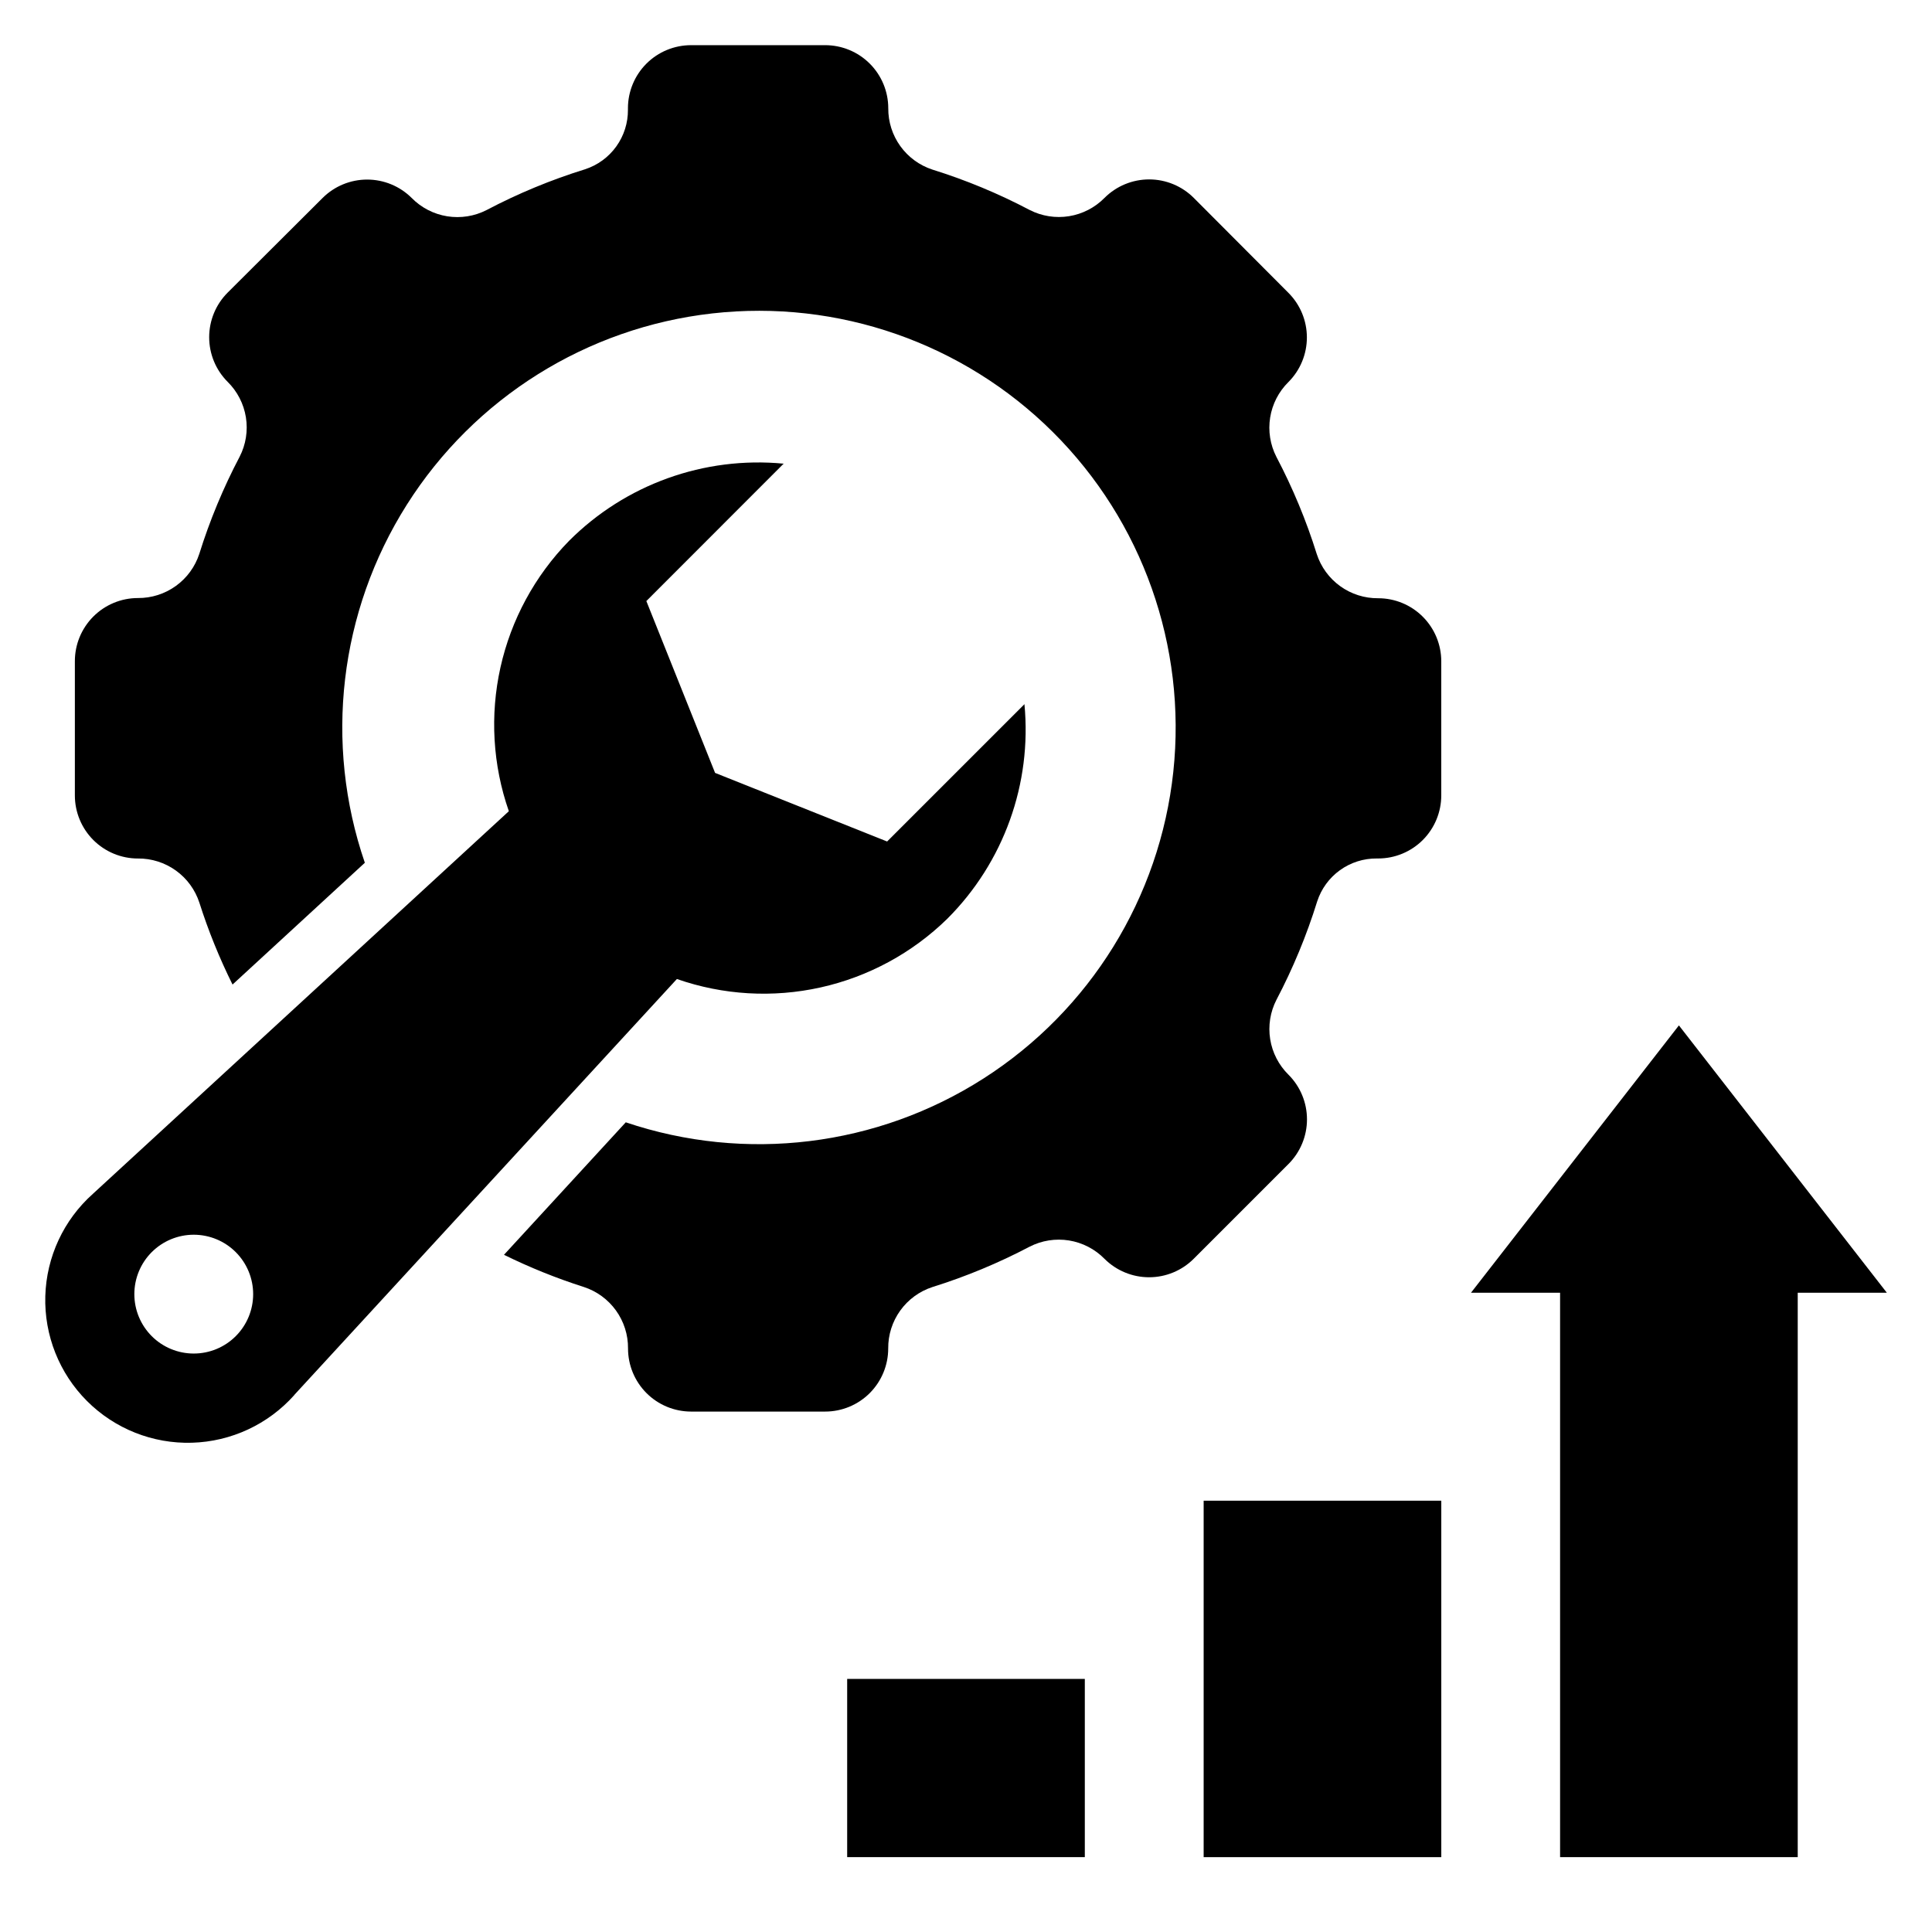
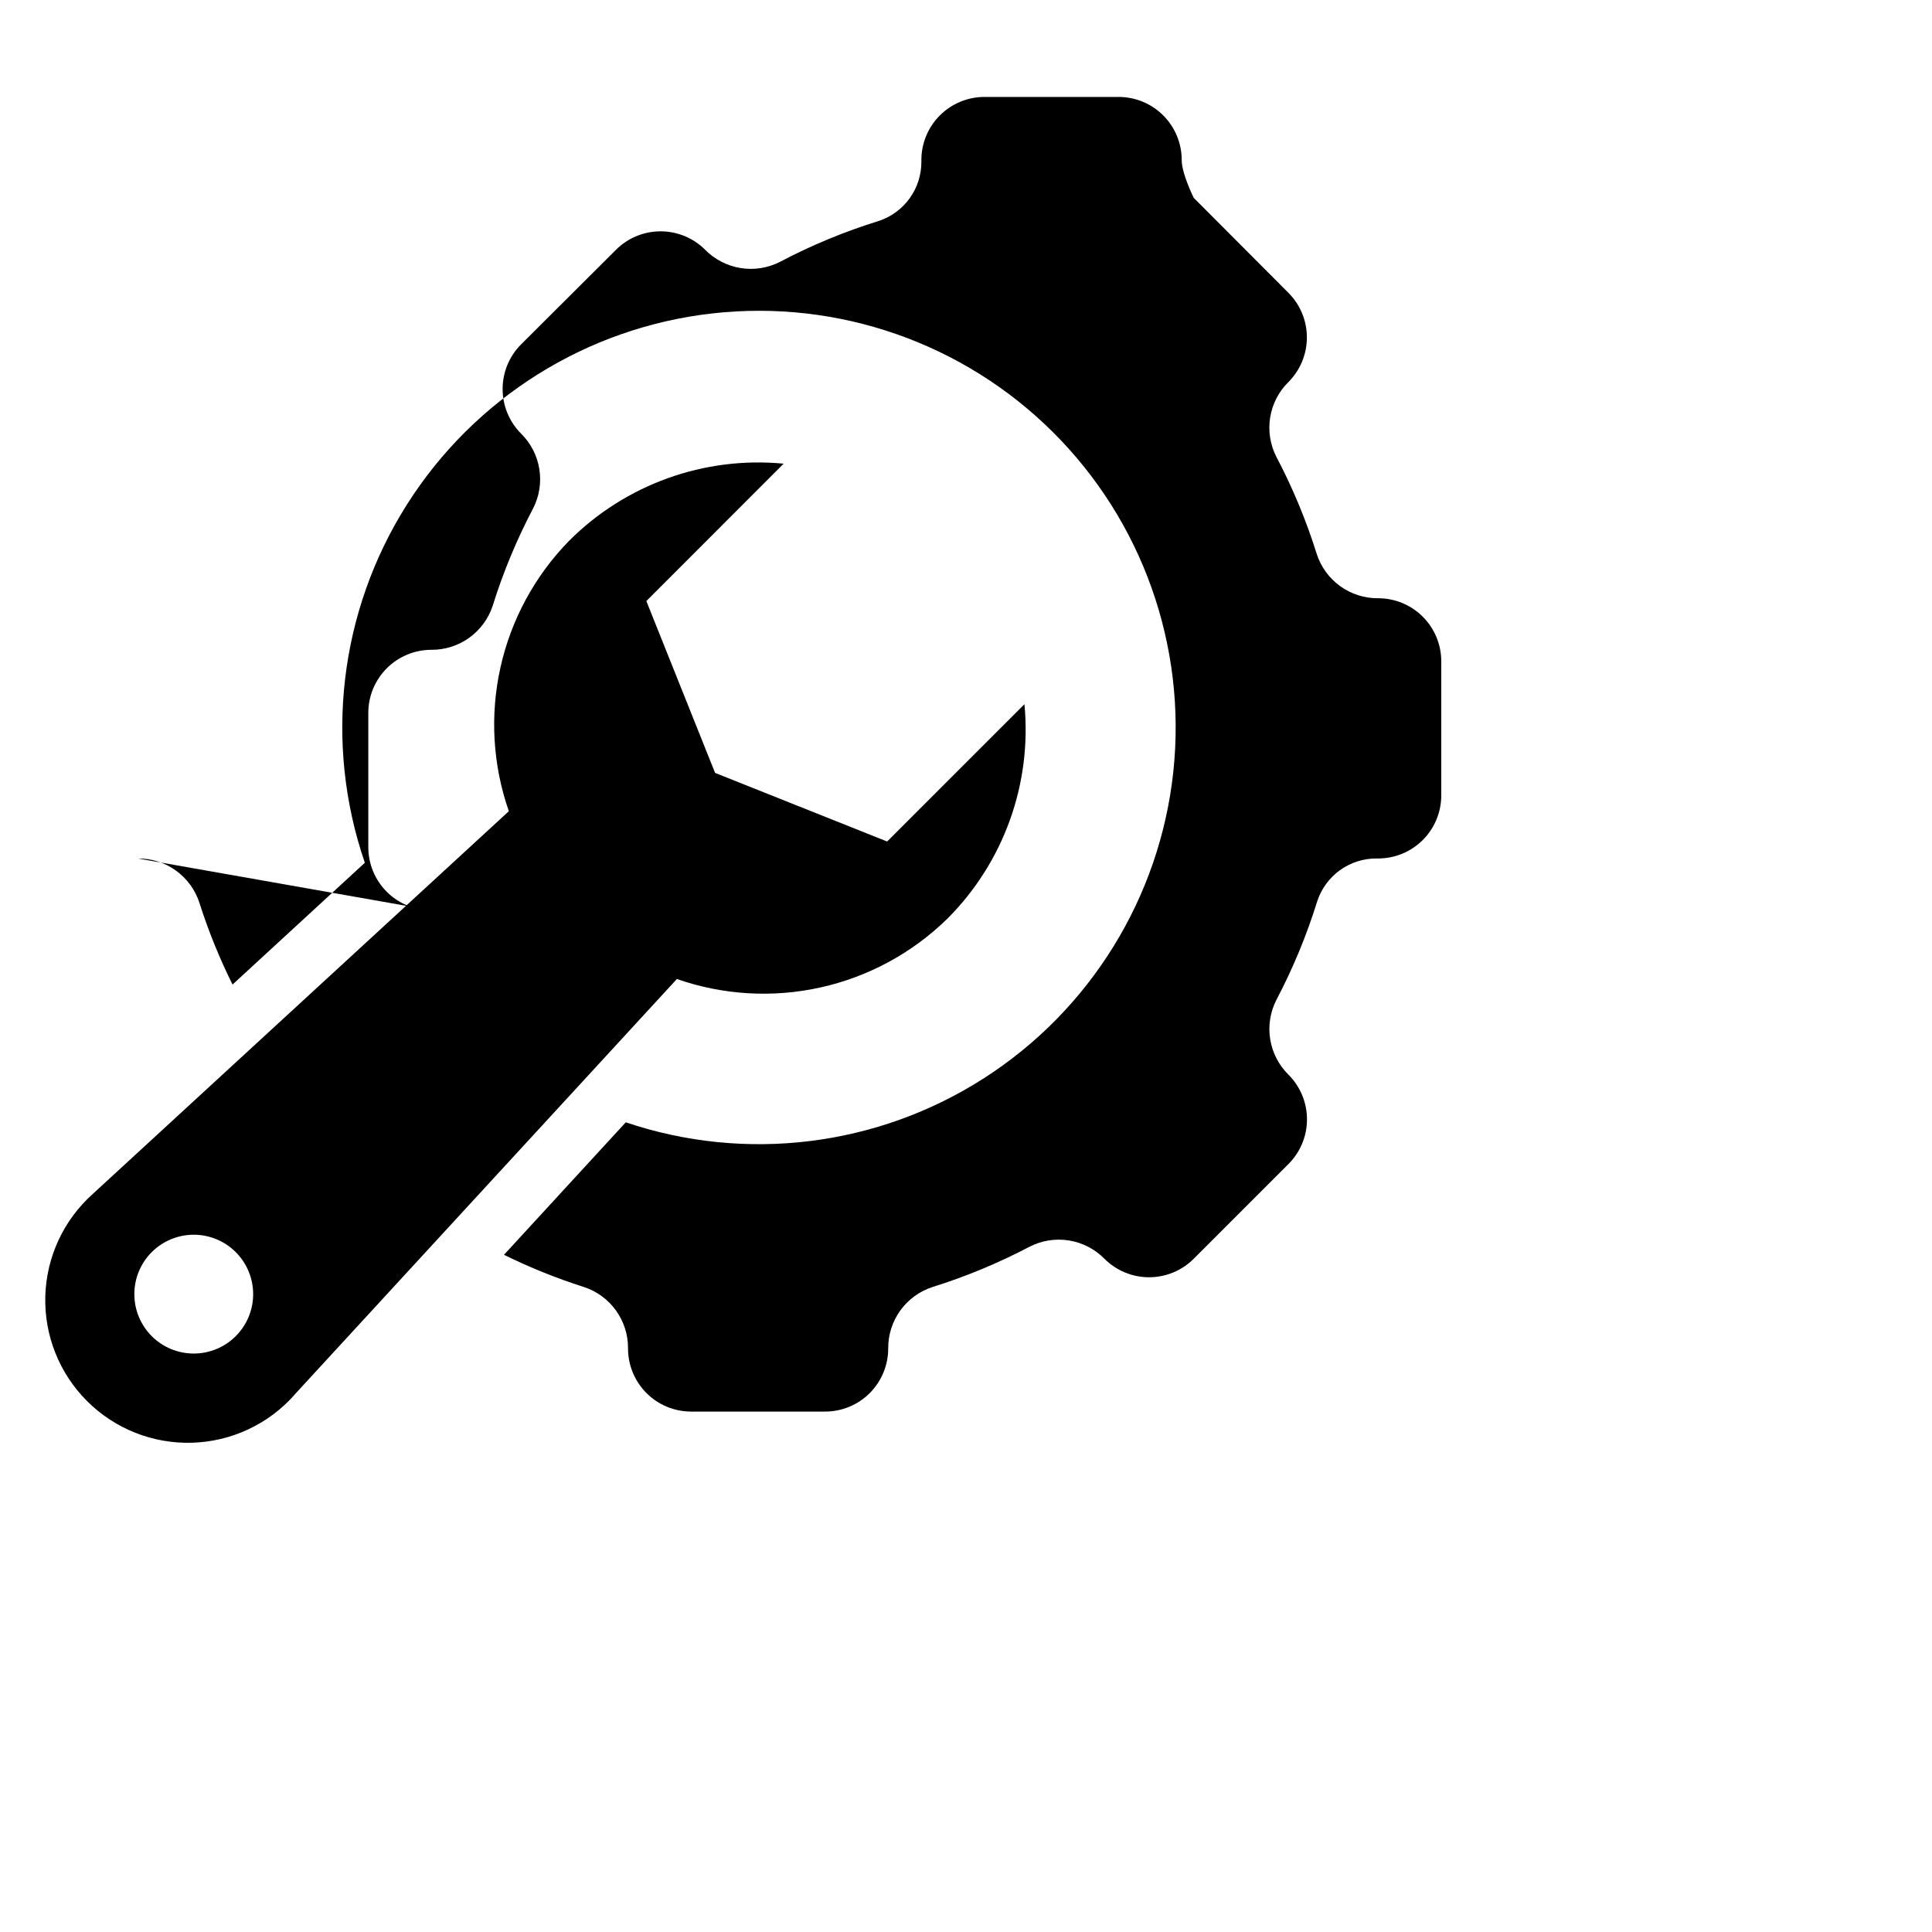
<svg xmlns="http://www.w3.org/2000/svg" fill="#000000" width="800px" height="800px" version="1.1" viewBox="144 144 512 512">
  <g>
-     <path d="m462.98 541.7h62.977v94.465h-62.977z" />
-     <path d="m368.51 588.93h62.977v47.23h-62.977z" />
-     <path d="m557.44 636.16h62.977v-149.57h23.617l-55.105-70.848-55.102 70.848h23.613z" />
-     <path d="m180.57 371.51c3.606-0.027 7.125 1.094 10.051 3.199 2.926 2.106 5.102 5.09 6.219 8.516 2.371 7.445 5.309 14.695 8.785 21.688l35.062-32.273c-10.871-31.684-6.781-66.586 11.129-94.891 17.91-28.309 47.695-46.953 80.98-50.695 33.289-3.742 66.473 7.824 90.219 31.445 23.746 23.625 35.488 56.746 31.922 90.051s-22.059 63.191-50.27 81.246c-28.211 18.059-63.094 22.336-94.832 11.629l-32.273 35.109c6.832 3.363 13.902 6.215 21.16 8.531 3.426 1.117 6.41 3.297 8.516 6.223 2.106 2.926 3.227 6.445 3.195 10.051-0.004 4.434 1.75 8.691 4.883 11.832s7.387 4.906 11.824 4.91h35.52-0.004c4.438 0.004 8.695-1.758 11.832-4.894 3.137-3.141 4.898-7.394 4.898-11.832-0.031-3.606 1.09-7.125 3.195-10.051s5.09-5.106 8.516-6.223c8.887-2.777 17.504-6.356 25.742-10.688 3.219-1.652 6.879-2.234 10.453-1.66 3.57 0.578 6.863 2.277 9.402 4.856 3.137 3.137 7.391 4.898 11.828 4.898 4.434 0 8.688-1.762 11.824-4.898l25.121-25.121c3.137-3.137 4.898-7.391 4.898-11.828 0-4.434-1.762-8.691-4.898-11.828-2.578-2.535-4.277-5.828-4.852-9.402-0.574-3.57 0.004-7.231 1.656-10.449 4.387-8.348 8.004-17.082 10.801-26.09 1.082-3.328 3.199-6.227 6.039-8.27 2.844-2.047 6.266-3.129 9.766-3.098h0.355c4.434 0 8.688-1.762 11.824-4.894 3.133-3.137 4.894-7.391 4.894-11.824v-35.52c0.004-4.438-1.758-8.691-4.894-11.828-3.137-3.141-7.394-4.902-11.832-4.898-3.606 0.031-7.125-1.09-10.051-3.195-2.926-2.106-5.106-5.09-6.219-8.52-2.777-8.887-6.356-17.5-10.691-25.742-1.652-3.215-2.231-6.879-1.656-10.449 0.574-3.57 2.273-6.863 4.852-9.402 3.125-3.137 4.879-7.383 4.879-11.809s-1.754-8.672-4.879-11.809l-25.098-25.172c-3.137-3.137-7.391-4.898-11.824-4.898-4.438 0-8.691 1.762-11.828 4.898-2.539 2.578-5.832 4.277-9.402 4.852-3.574 0.574-7.234-0.008-10.453-1.656-8.238-4.34-16.852-7.918-25.742-10.691-3.426-1.117-6.41-3.297-8.516-6.223s-3.227-6.445-3.195-10.047c-0.004-4.438-1.773-8.691-4.914-11.824-3.137-3.133-7.394-4.887-11.832-4.883h-35.516c-4.438 0-8.695 1.762-11.832 4.898-3.137 3.137-4.898 7.394-4.898 11.832v0.352c0.035 3.504-1.051 6.922-3.094 9.766s-4.941 4.961-8.273 6.043c-9.008 2.793-17.742 6.41-26.086 10.801-3.219 1.652-6.879 2.231-10.453 1.656-3.57-0.574-6.863-2.273-9.402-4.852-3.133-3.125-7.379-4.879-11.809-4.879-4.426 0-8.672 1.754-11.805 4.879l-25.176 25.094c-3.125 3.137-4.879 7.383-4.879 11.809s1.754 8.672 4.879 11.809c2.578 2.535 4.277 5.832 4.852 9.402 0.574 3.57-0.004 7.234-1.656 10.449-4.336 8.242-7.914 16.855-10.691 25.742-1.117 3.43-3.293 6.41-6.219 8.516s-6.445 3.227-10.051 3.199c-4.445 0.004-8.703 1.777-11.836 4.926-3.133 3.148-4.887 7.414-4.871 11.855v35.52c0 4.438 1.762 8.695 4.898 11.832s7.394 4.898 11.832 4.894z" />
-     <path d="m415.4 330.53v0.117l0.047-0.047z" />
+     <path d="m180.57 371.51c3.606-0.027 7.125 1.094 10.051 3.199 2.926 2.106 5.102 5.09 6.219 8.516 2.371 7.445 5.309 14.695 8.785 21.688l35.062-32.273c-10.871-31.684-6.781-66.586 11.129-94.891 17.91-28.309 47.695-46.953 80.98-50.695 33.289-3.742 66.473 7.824 90.219 31.445 23.746 23.625 35.488 56.746 31.922 90.051s-22.059 63.191-50.27 81.246c-28.211 18.059-63.094 22.336-94.832 11.629l-32.273 35.109c6.832 3.363 13.902 6.215 21.16 8.531 3.426 1.117 6.41 3.297 8.516 6.223 2.106 2.926 3.227 6.445 3.195 10.051-0.004 4.434 1.75 8.691 4.883 11.832s7.387 4.906 11.824 4.91h35.52-0.004c4.438 0.004 8.695-1.758 11.832-4.894 3.137-3.141 4.898-7.394 4.898-11.832-0.031-3.606 1.09-7.125 3.195-10.051s5.09-5.106 8.516-6.223c8.887-2.777 17.504-6.356 25.742-10.688 3.219-1.652 6.879-2.234 10.453-1.66 3.57 0.578 6.863 2.277 9.402 4.856 3.137 3.137 7.391 4.898 11.828 4.898 4.434 0 8.688-1.762 11.824-4.898l25.121-25.121c3.137-3.137 4.898-7.391 4.898-11.828 0-4.434-1.762-8.691-4.898-11.828-2.578-2.535-4.277-5.828-4.852-9.402-0.574-3.57 0.004-7.231 1.656-10.449 4.387-8.348 8.004-17.082 10.801-26.09 1.082-3.328 3.199-6.227 6.039-8.27 2.844-2.047 6.266-3.129 9.766-3.098h0.355c4.434 0 8.688-1.762 11.824-4.894 3.133-3.137 4.894-7.391 4.894-11.824v-35.52c0.004-4.438-1.758-8.691-4.894-11.828-3.137-3.141-7.394-4.902-11.832-4.898-3.606 0.031-7.125-1.09-10.051-3.195-2.926-2.106-5.106-5.09-6.219-8.52-2.777-8.887-6.356-17.5-10.691-25.742-1.652-3.215-2.231-6.879-1.656-10.449 0.574-3.57 2.273-6.863 4.852-9.402 3.125-3.137 4.879-7.383 4.879-11.809s-1.754-8.672-4.879-11.809l-25.098-25.172s-3.227-6.445-3.195-10.047c-0.004-4.438-1.773-8.691-4.914-11.824-3.137-3.133-7.394-4.887-11.832-4.883h-35.516c-4.438 0-8.695 1.762-11.832 4.898-3.137 3.137-4.898 7.394-4.898 11.832v0.352c0.035 3.504-1.051 6.922-3.094 9.766s-4.941 4.961-8.273 6.043c-9.008 2.793-17.742 6.41-26.086 10.801-3.219 1.652-6.879 2.231-10.453 1.656-3.57-0.574-6.863-2.273-9.402-4.852-3.133-3.125-7.379-4.879-11.809-4.879-4.426 0-8.672 1.754-11.805 4.879l-25.176 25.094c-3.125 3.137-4.879 7.383-4.879 11.809s1.754 8.672 4.879 11.809c2.578 2.535 4.277 5.832 4.852 9.402 0.574 3.57-0.004 7.234-1.656 10.449-4.336 8.242-7.914 16.855-10.691 25.742-1.117 3.43-3.293 6.41-6.219 8.516s-6.445 3.227-10.051 3.199c-4.445 0.004-8.703 1.777-11.836 4.926-3.133 3.148-4.887 7.414-4.871 11.855v35.52c0 4.438 1.762 8.695 4.898 11.832s7.394 4.898 11.832 4.894z" />
    <path d="m351.71 266.84-0.047 0.047h0.117z" />
    <path d="m222 513.66 101.38-110.21v-0.004c12.242 4.273 25.434 5.047 38.09 2.231 12.652-2.816 24.273-9.109 33.547-18.172 14.977-14.949 22.484-35.816 20.469-56.883l-36.391 36.383-45.59-18.18-18.215-45.539 36.383-36.41c-21.066-2.016-41.93 5.492-56.883 20.469-9.059 9.273-15.352 20.891-18.168 33.547-2.816 12.656-2.047 25.848 2.227 38.086l-110.21 101.38c-7.766 6.918-12.332 16.73-12.633 27.125-0.297 10.395 3.699 20.453 11.051 27.805 7.356 7.356 17.41 11.352 27.805 11.051 10.395-0.297 20.207-4.867 27.125-12.629zm-37.785-37.832v-0.004c2.953-2.949 6.957-4.609 11.133-4.609 4.176 0.004 8.18 1.66 11.129 4.613 2.953 2.953 4.613 6.957 4.613 11.133 0 4.176-1.66 8.18-4.613 11.133-2.949 2.953-6.953 4.609-11.129 4.609-4.176 0.004-8.18-1.656-11.133-4.606-2.953-2.953-4.613-6.961-4.613-11.137 0-4.176 1.66-8.184 4.613-11.137z" />
  </g>
</svg>